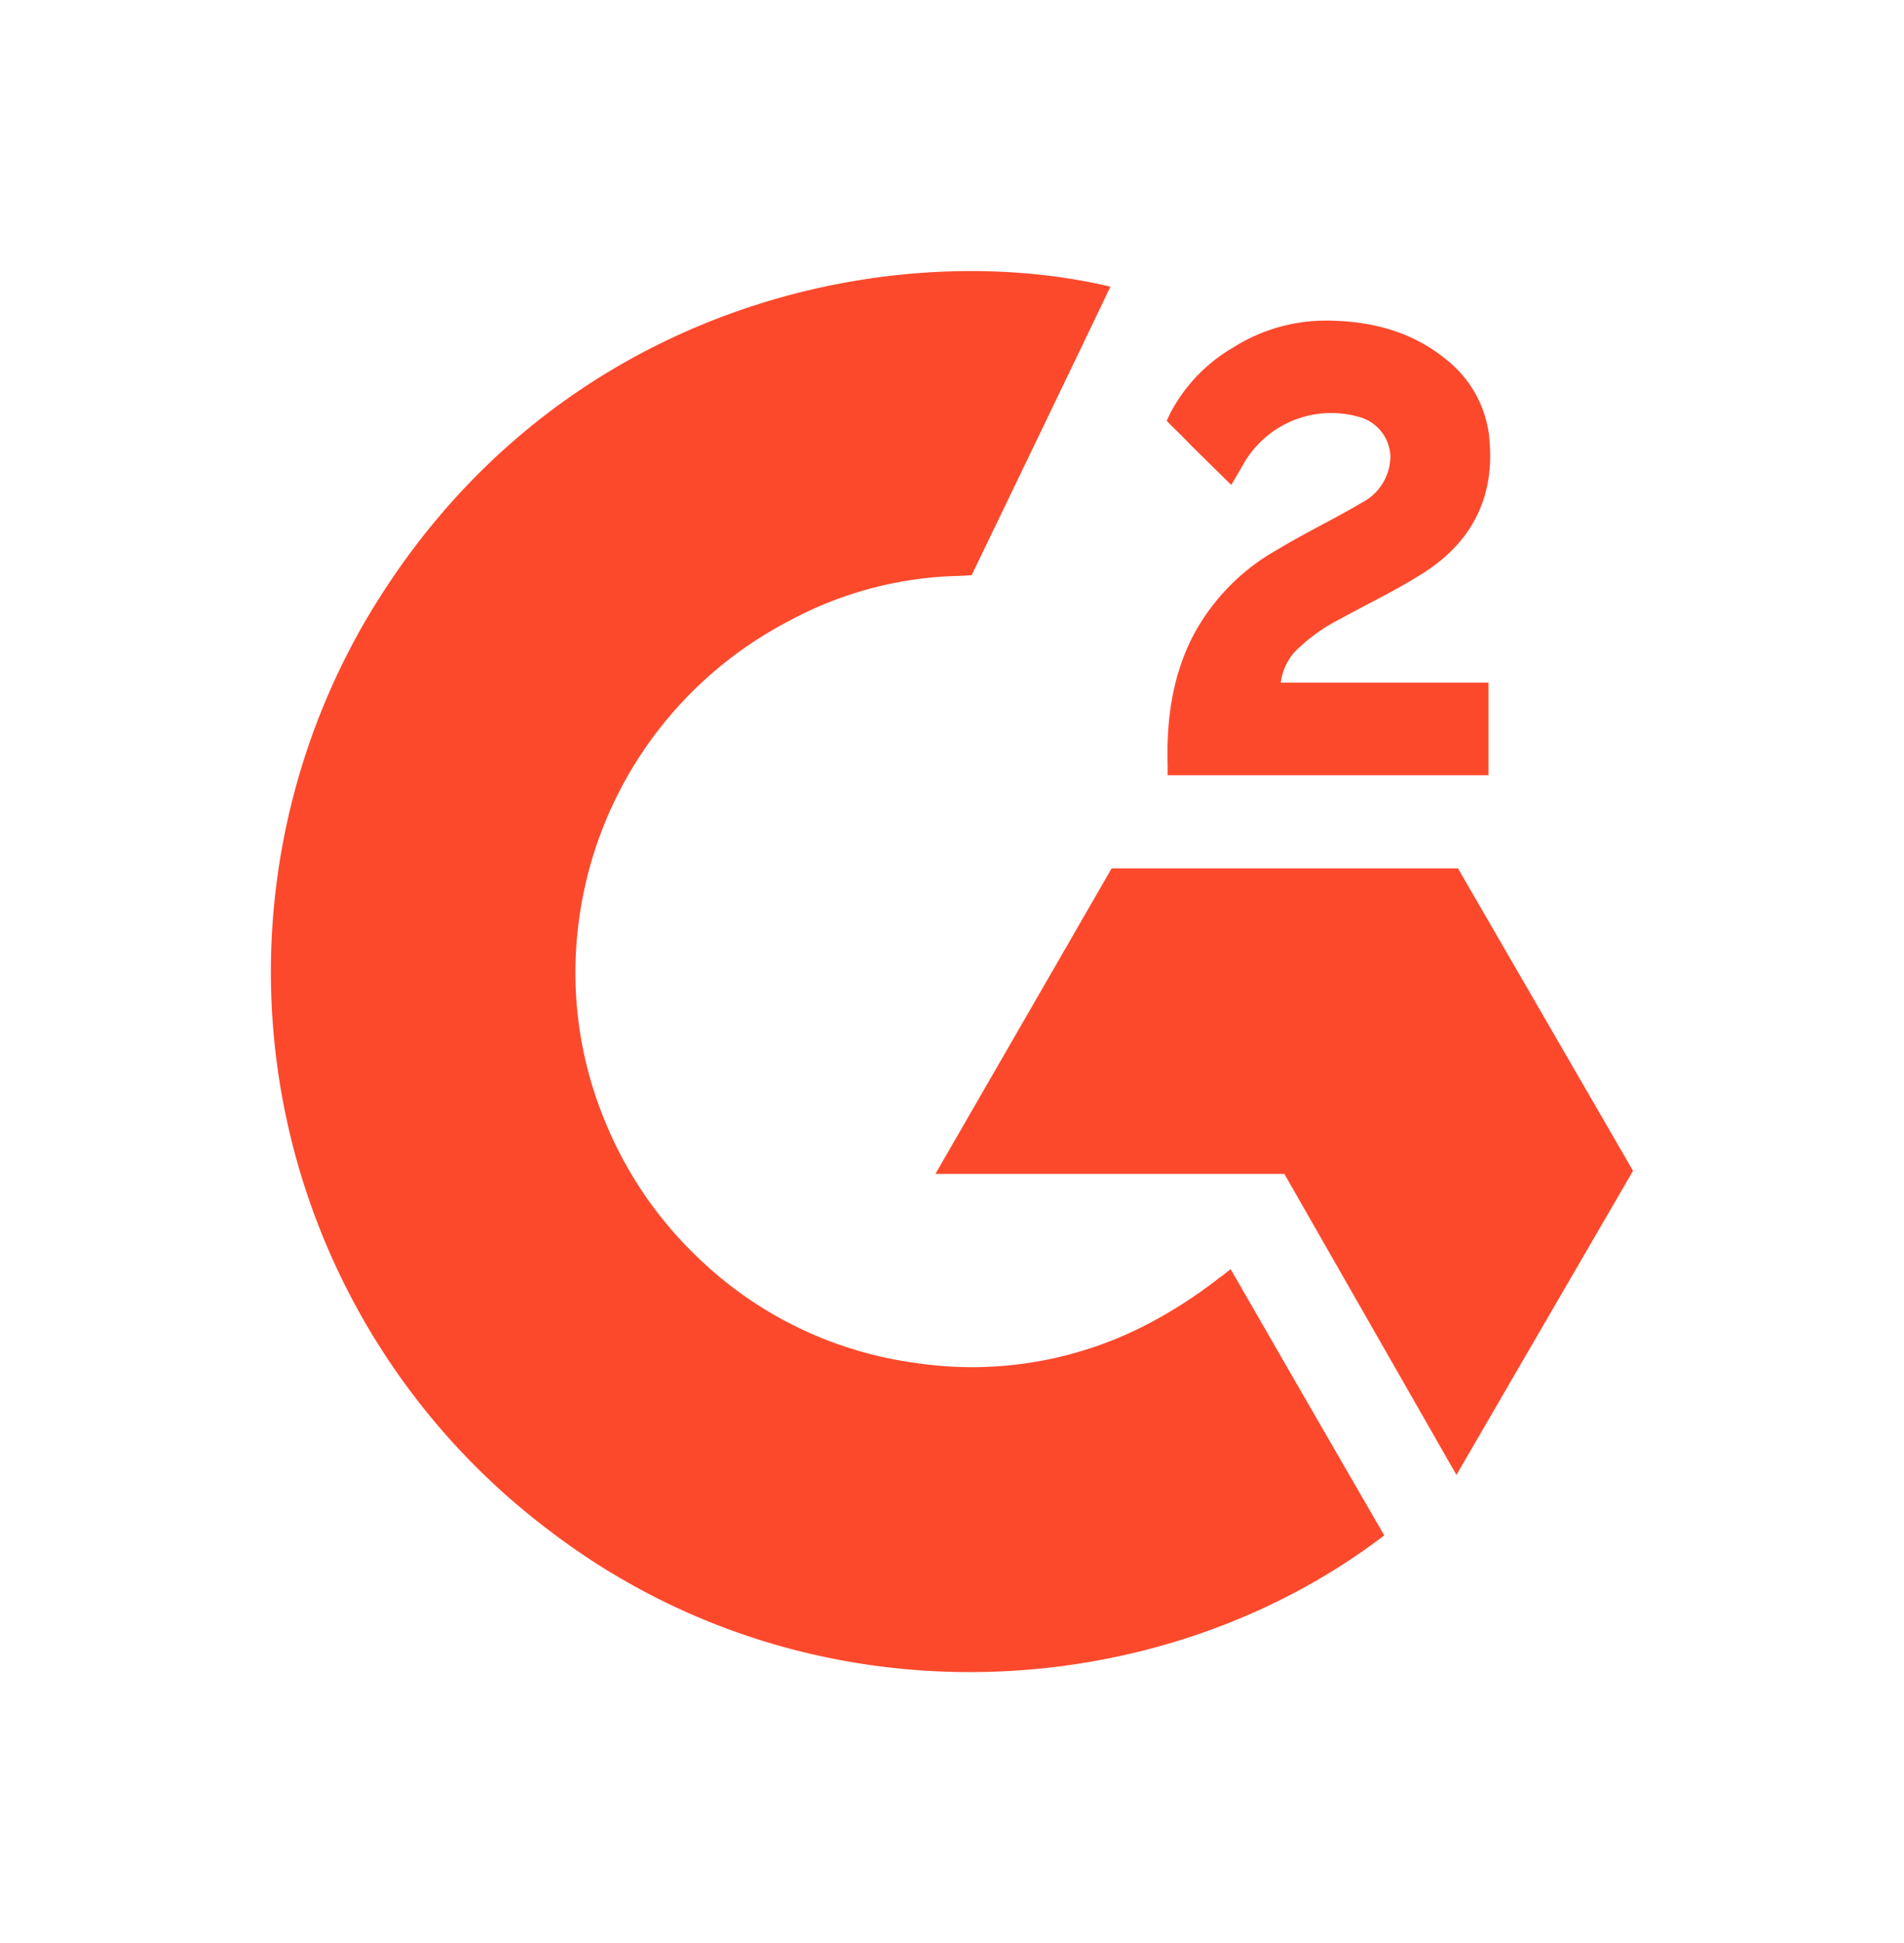
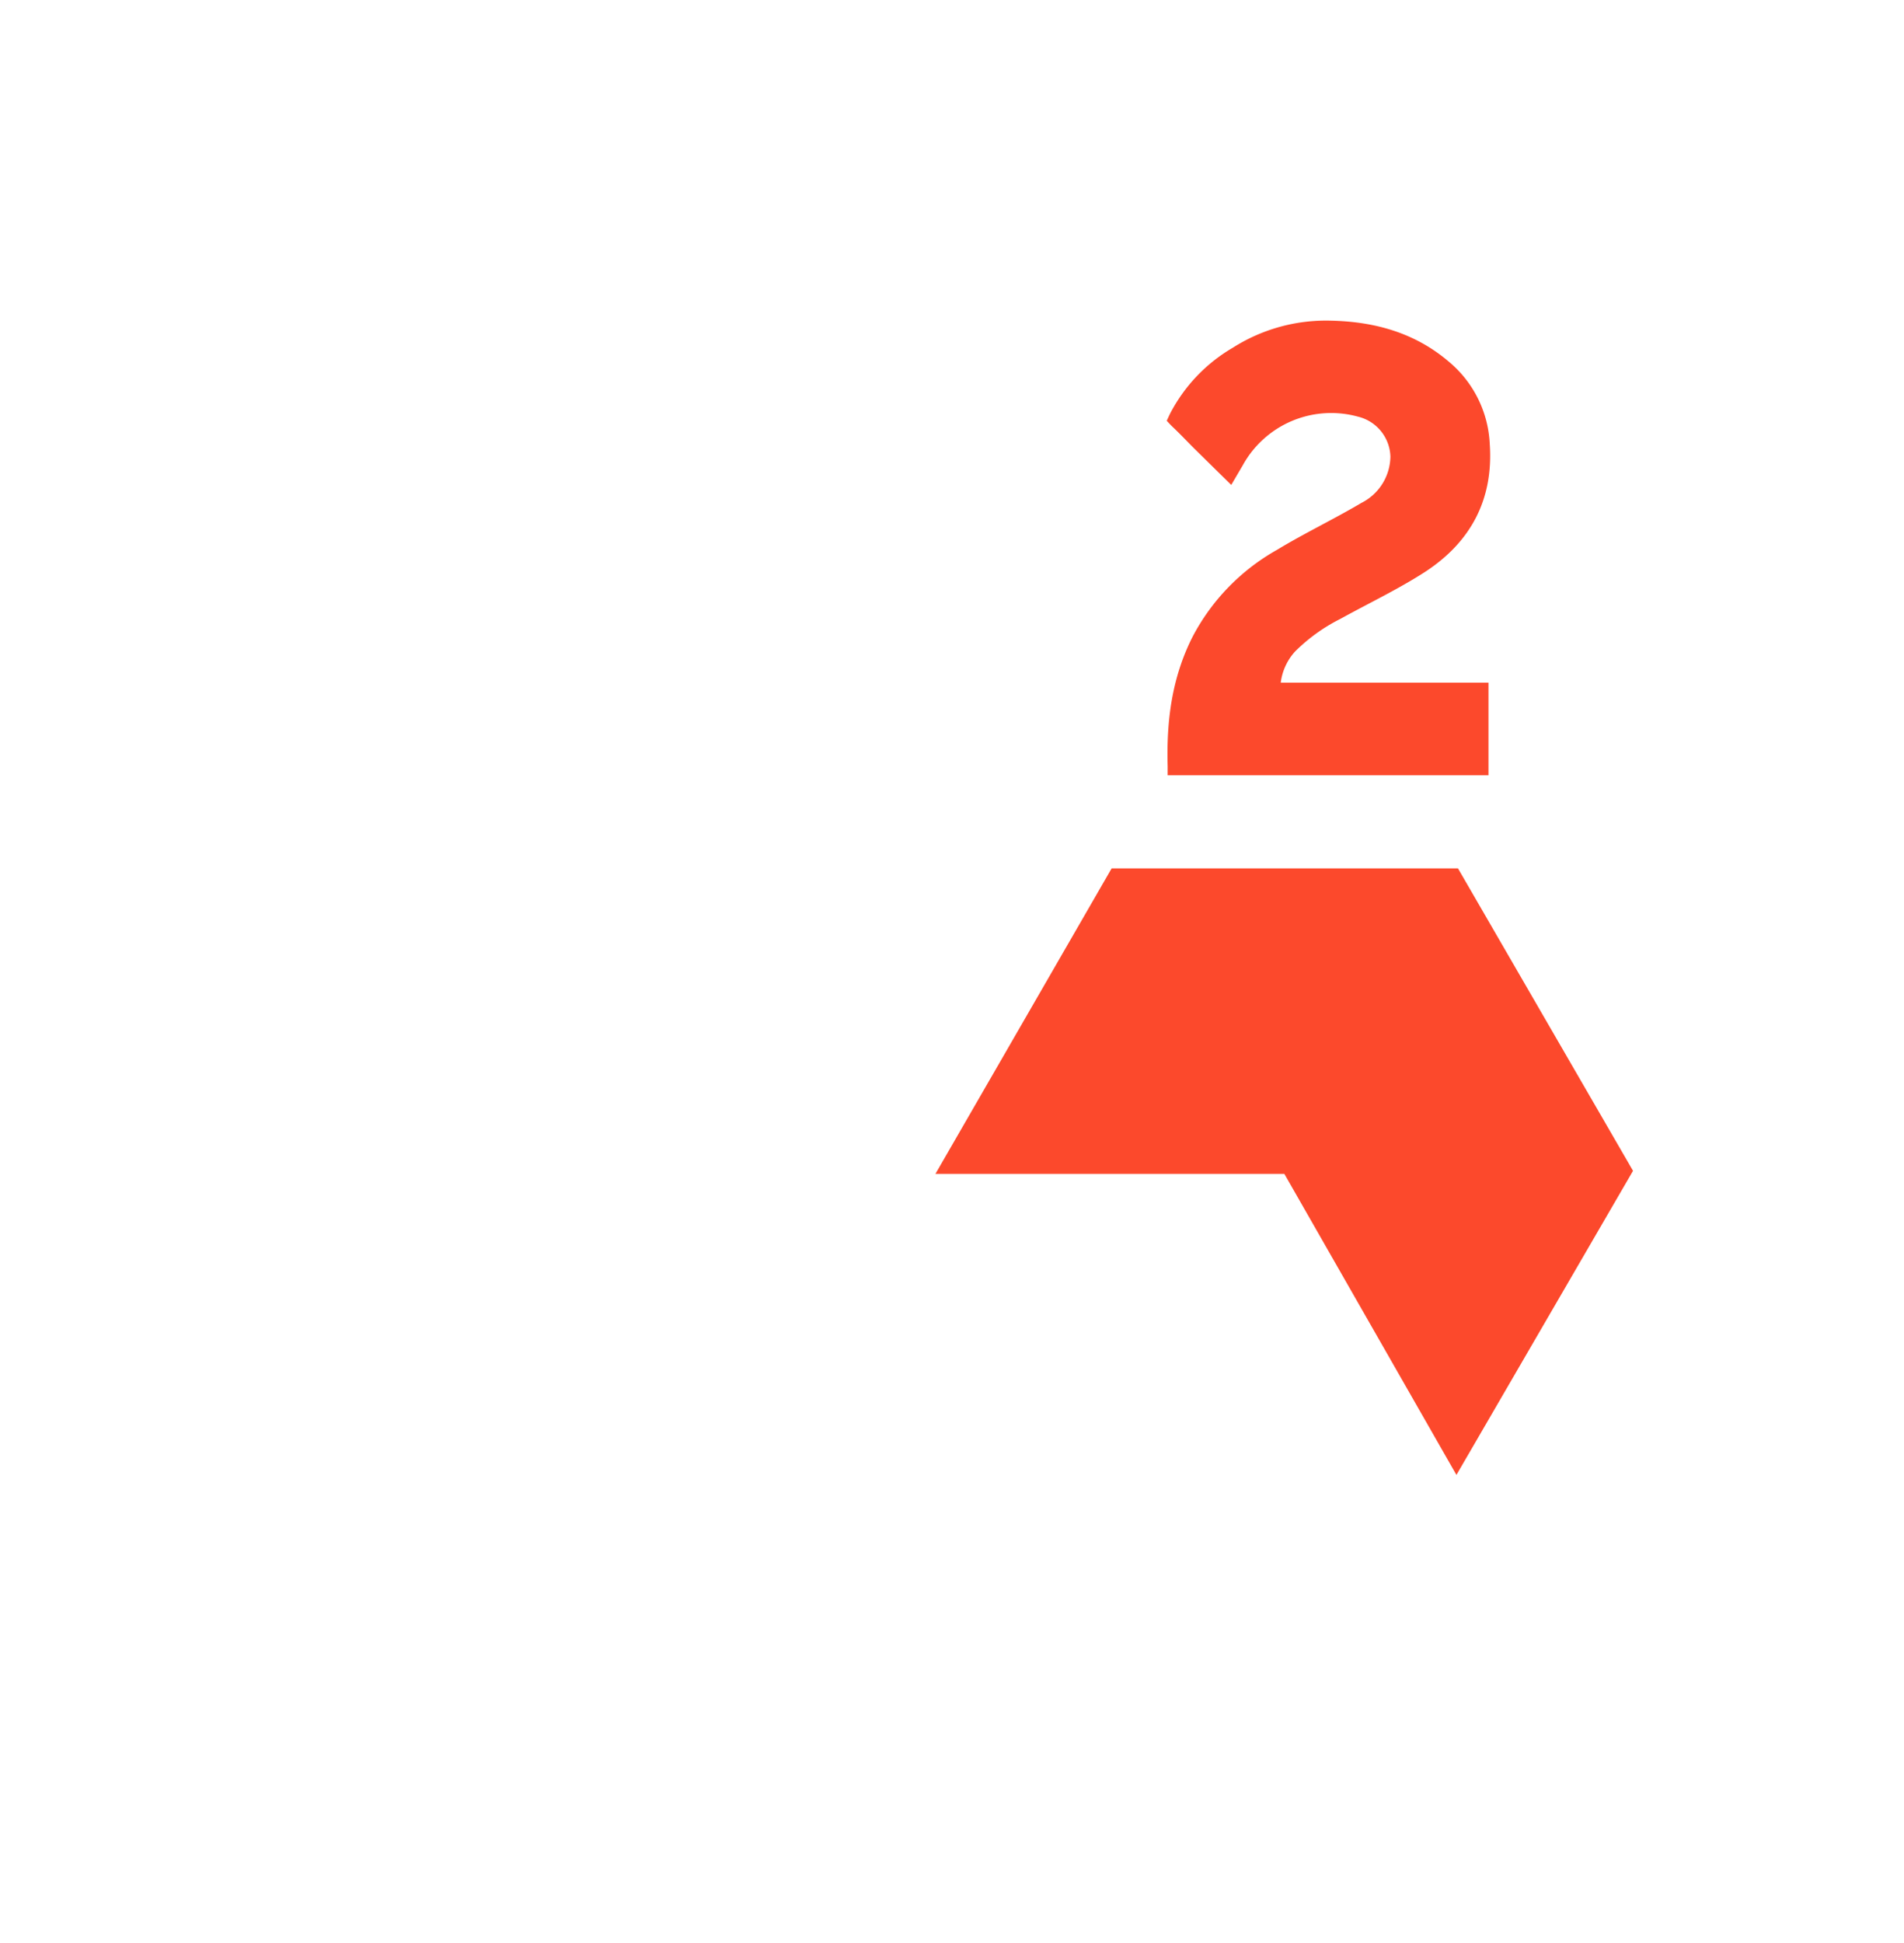
<svg xmlns="http://www.w3.org/2000/svg" viewBox="-30 -30 210.79 215.03">
  <defs>
    <style>.cls-1{fill:#fc492c;}</style>
  </defs>
  <g id="Layer_2" data-name="Layer 2">
    <g id="Layer_1-2" data-name="Layer 1">
-       <path class="cls-1" d="M106.25,110.45c5.7,9.9,11.34,19.68,17,29.45-25,19.11-63.78,21.41-92.51-.59A77.39,77.39,0,0,1,9.92,39.63C30.29,3.84,68.39-4.08,92.93,1.72c-.66,1.45-15.36,31.93-15.36,31.93s-1.17.08-1.82.09a41.41,41.41,0,0,0-18.45,5A43.85,43.85,0,0,0,34,72.59a42.8,42.8,0,0,0,2.89,21.26,43.37,43.37,0,0,0,10.06,15,42.9,42.9,0,0,0,24.21,11.94,42.08,42.08,0,0,0,25.37-4,51.29,51.29,0,0,0,8.52-5.44c.39-.24.72-.55,1.18-.9Z" />
      <path class="cls-1" d="M106.31,23.66l-4.13-4.06c-.79-.79-1.56-1.61-2.38-2.38-.29-.28-.63-.66-.63-.66s.27-.59.39-.83a18.09,18.09,0,0,1,6.92-7.25,19.23,19.23,0,0,1,10.75-3c4.86.09,9.38,1.3,13.19,4.56a12.61,12.61,0,0,1,4.51,9.11c.42,6.14-2.12,10.85-7.17,14.14-3,1.93-6.17,3.43-9.38,5.2a19.43,19.43,0,0,0-5,3.6,6.25,6.25,0,0,0-1.59,3.45l23,0V55.79H99.27v-1c-.14-5,.45-9.77,2.76-14.33a23.62,23.62,0,0,1,9.37-9.63c3-1.82,6.26-3.37,9.32-5.18a5.83,5.83,0,0,0,3.21-5.13,4.69,4.69,0,0,0-3.61-4.42,11.17,11.17,0,0,0-12.73,5.38l-1.28,2.18Zm44.48,75.9L131.41,66.09H93.07L73.56,99.9h38.63l19.05,33.31Z" />
    </g>
  </g>
</svg>